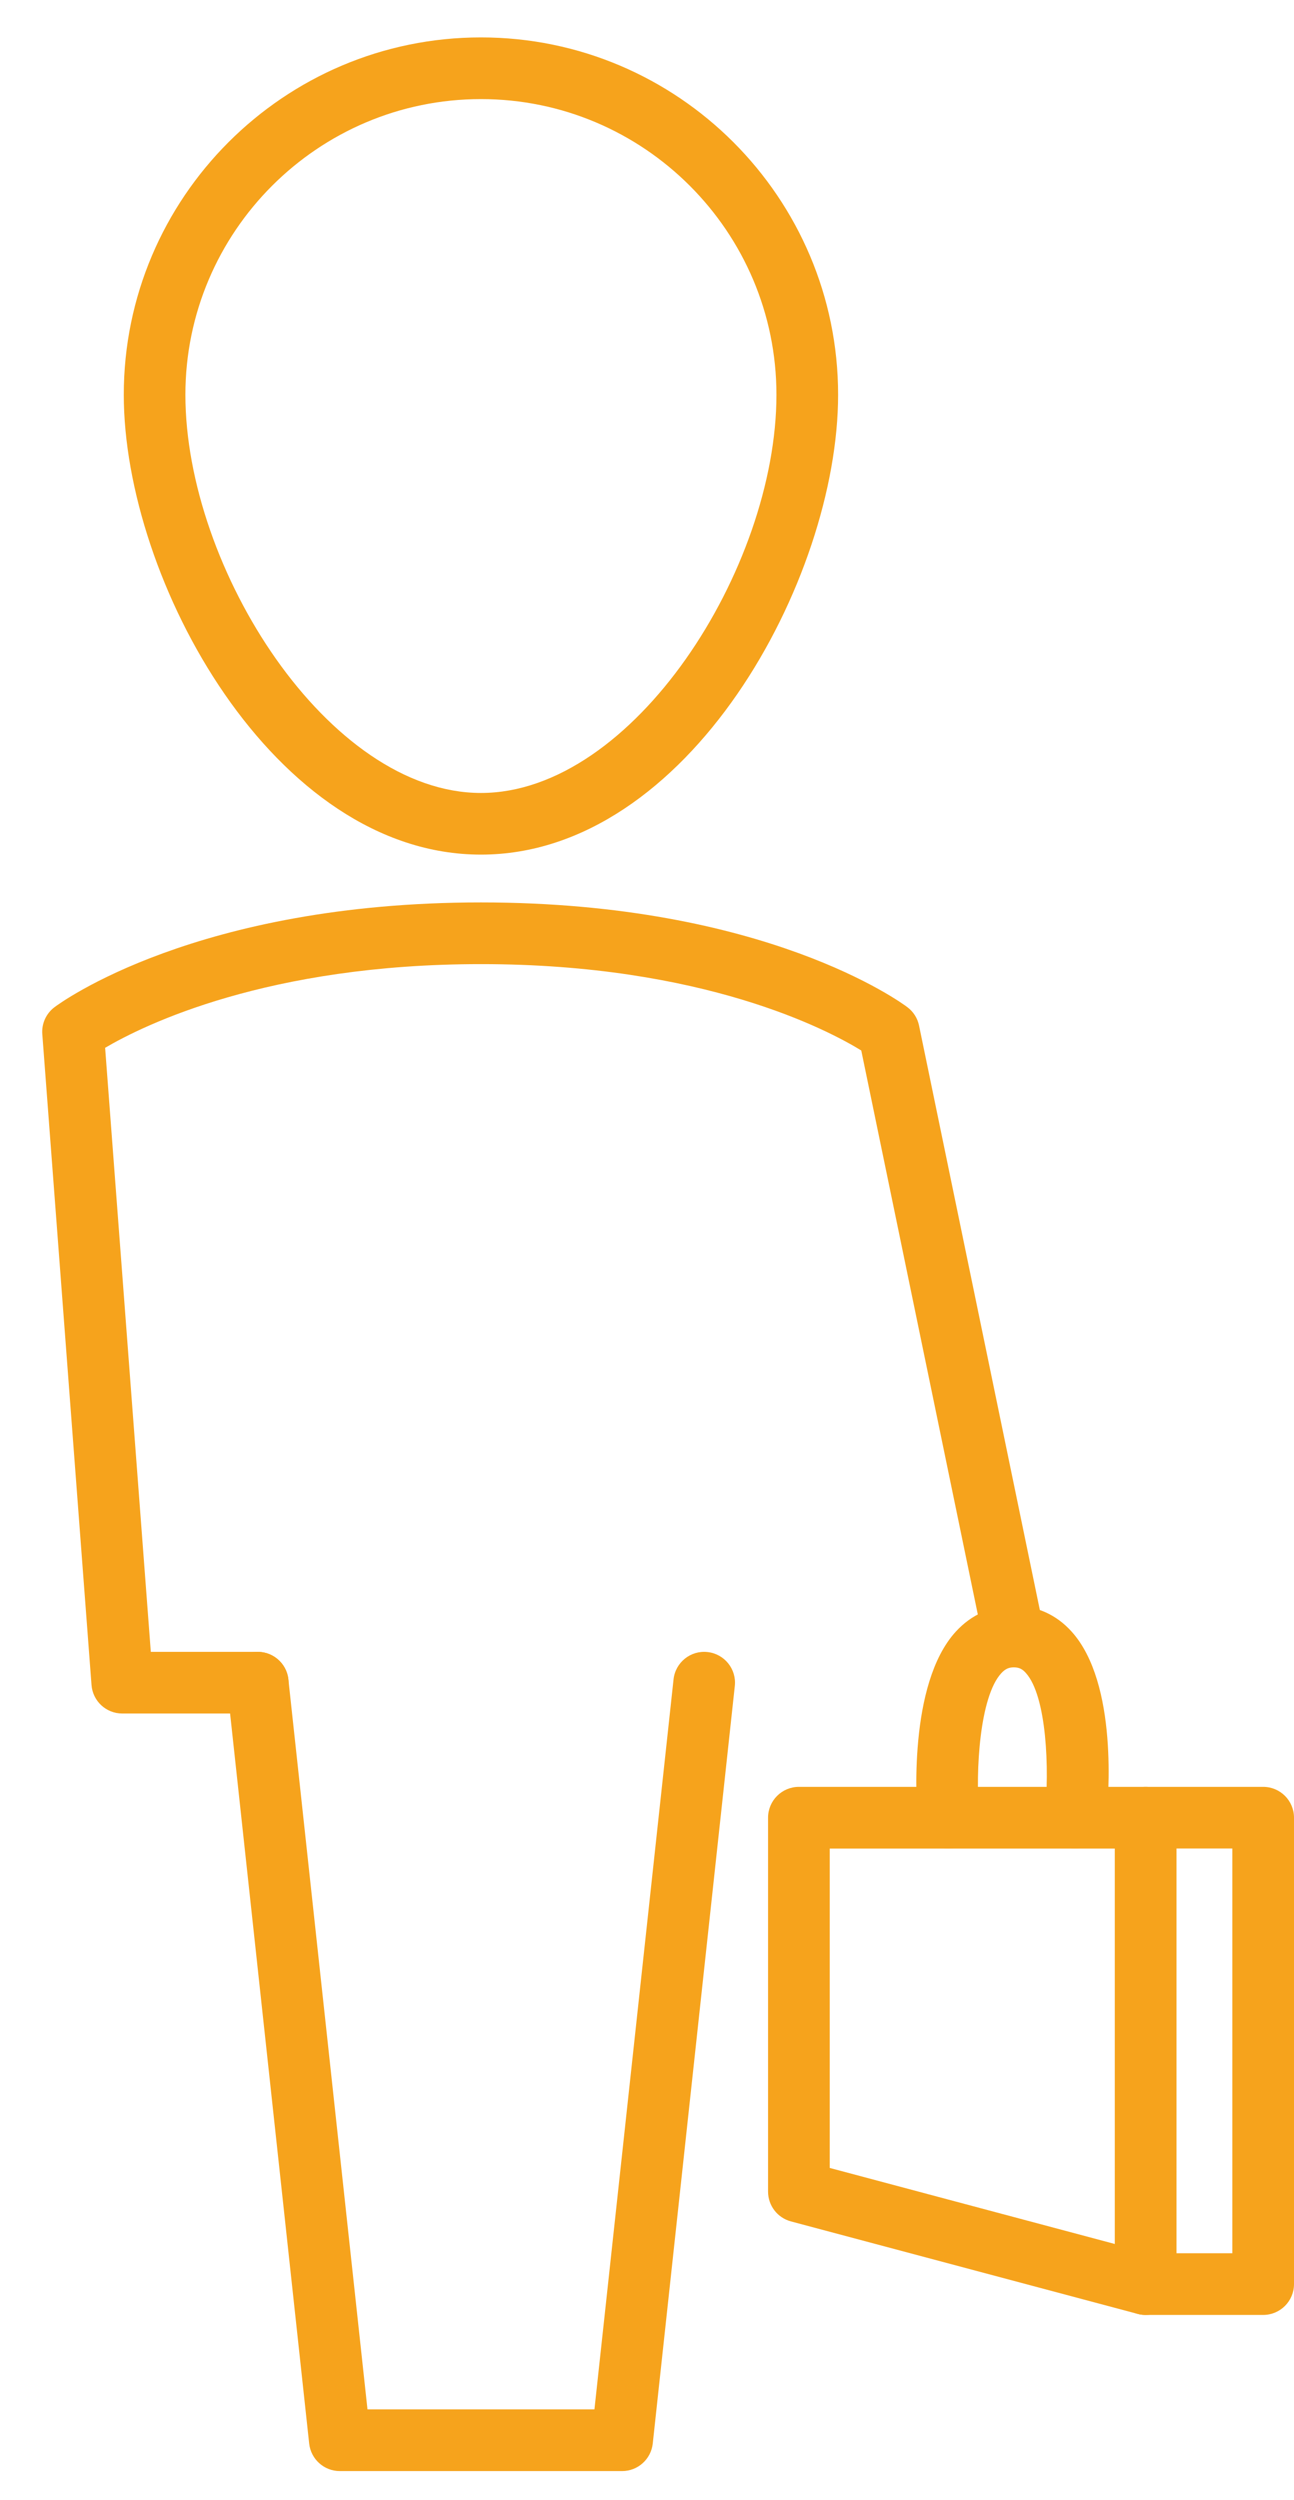
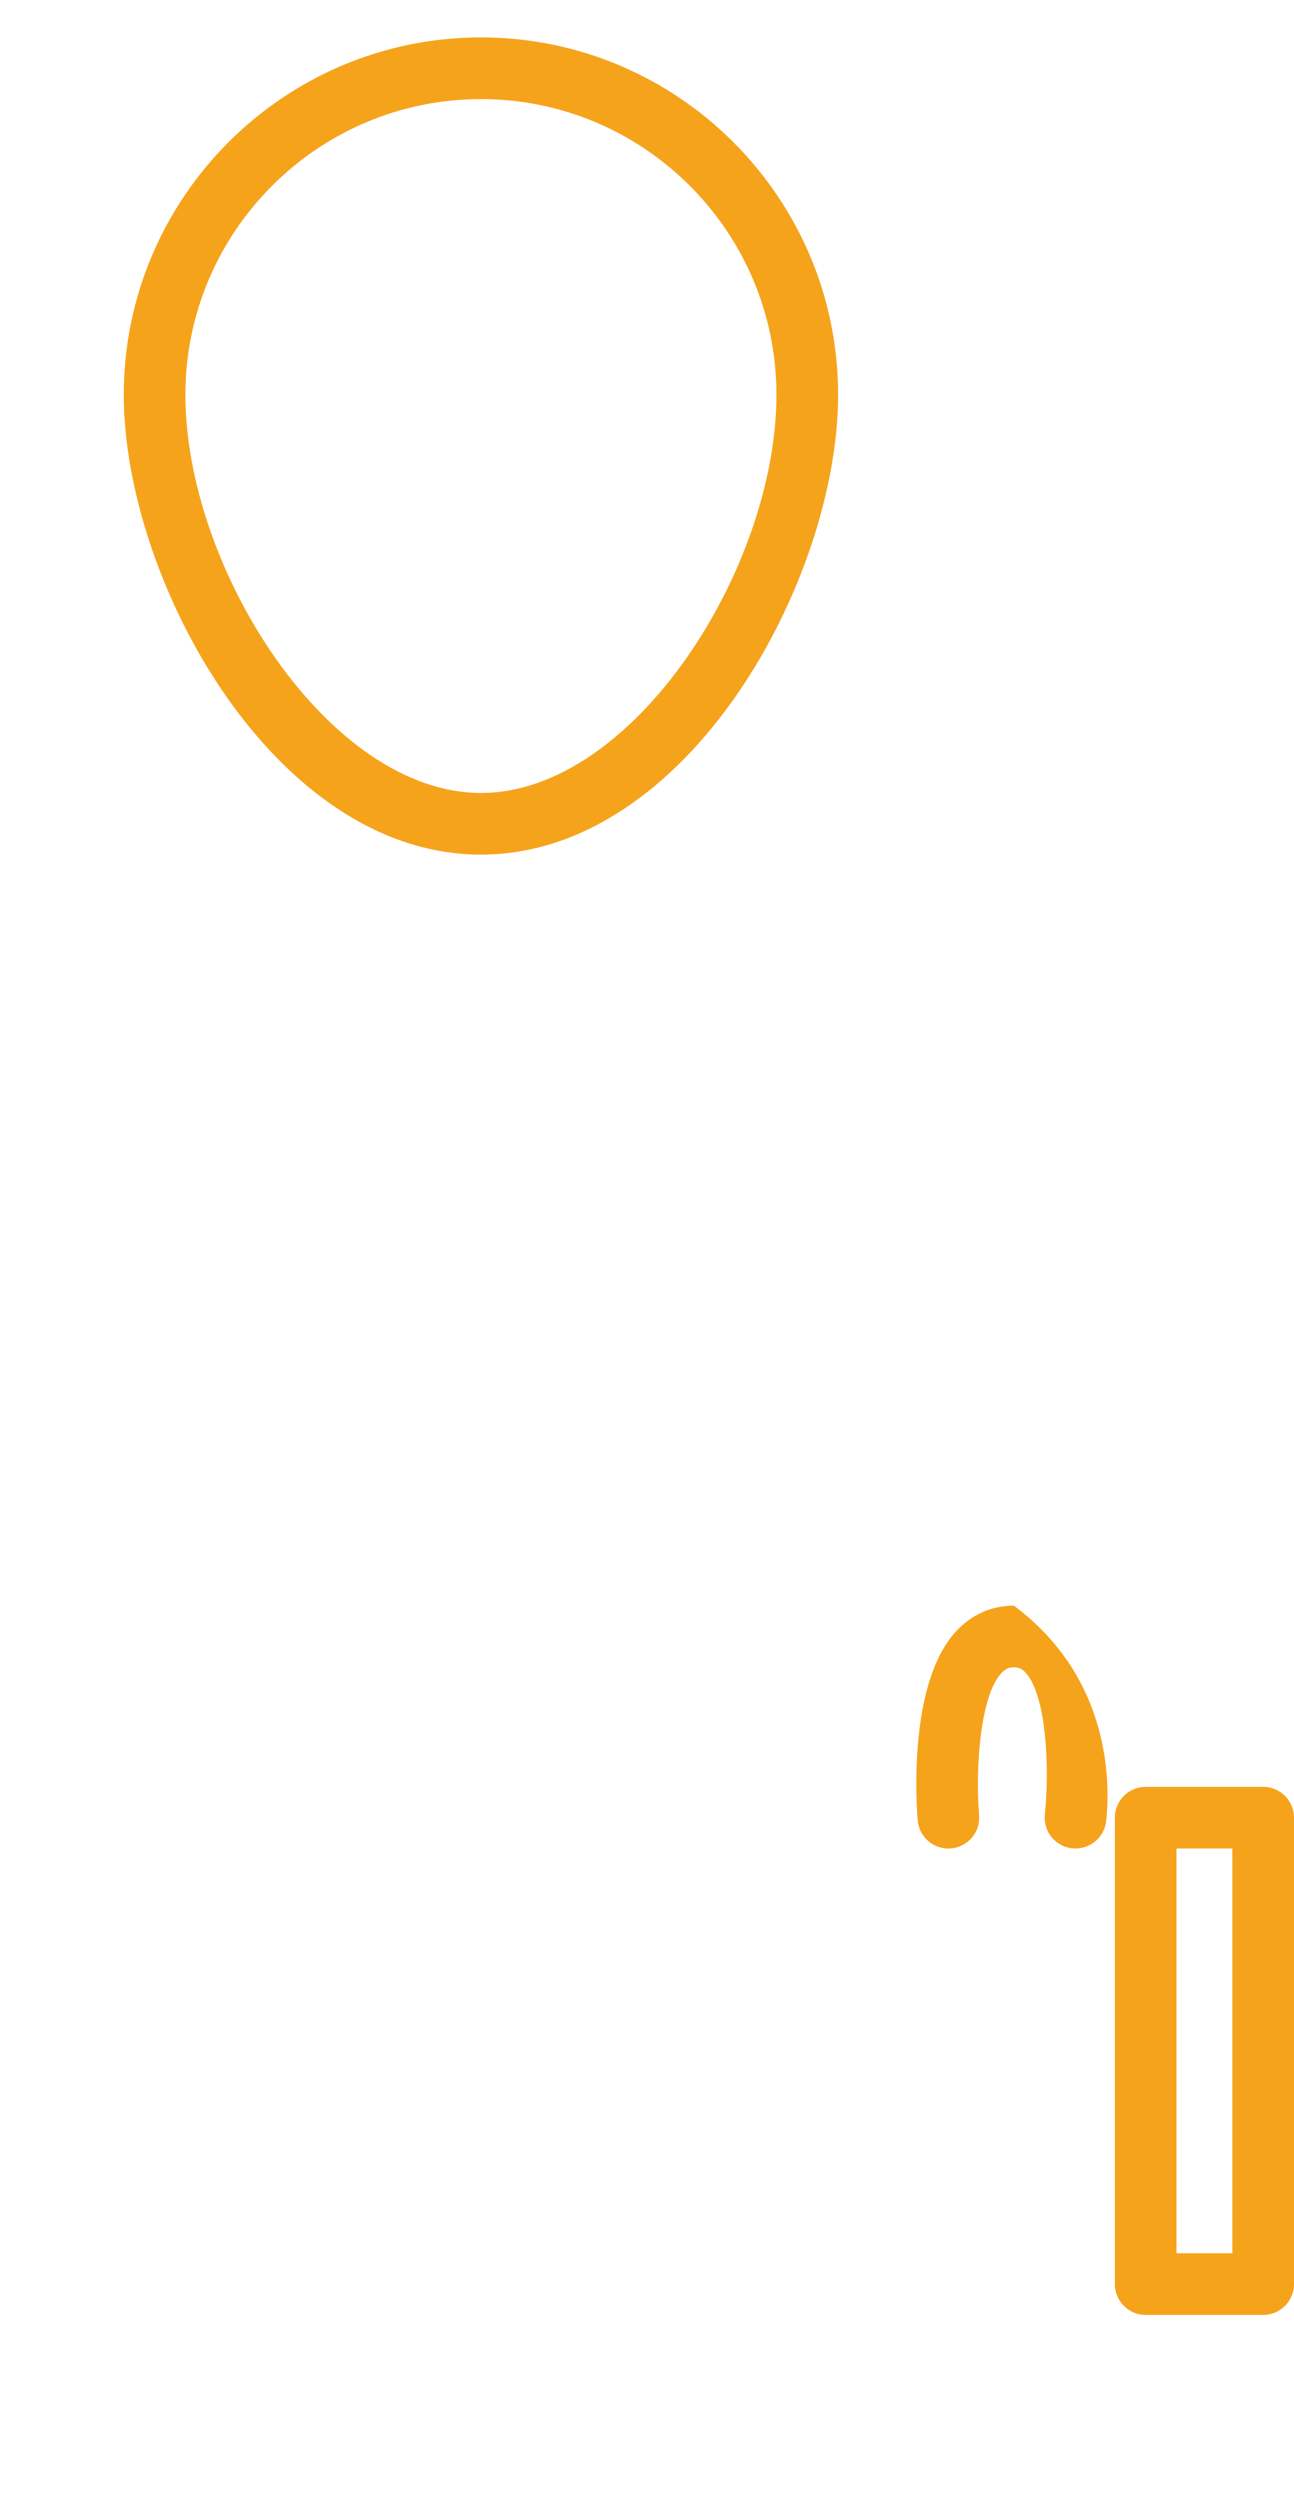
<svg xmlns="http://www.w3.org/2000/svg" class="item-ico size-auto" width="29" height="56" viewBox="0 0 29 56" fill="none">
  <path d="M10.779 19.145C6.135 19.145 2.774 12.992 2.774 8.843C2.774 4.43 6.364 0.838 10.779 0.838C15.192 0.838 18.783 4.429 18.783 8.843C18.783 12.992 15.422 19.145 10.779 19.145ZM10.779 2.22C7.127 2.22 4.155 5.191 4.155 8.843C4.155 12.738 7.367 17.764 10.779 17.764C14.19 17.764 17.401 12.738 17.401 8.843C17.401 5.191 14.431 2.22 10.779 2.22Z" fill="#F6A31C" />
-   <path d="M5.776 38.386H2.739C2.378 38.386 2.078 38.107 2.051 37.747L0.948 23.167C0.93 22.932 1.033 22.705 1.22 22.564C1.347 22.468 4.402 20.216 10.779 20.216C17.157 20.216 20.21 22.468 20.337 22.564C20.471 22.665 20.563 22.811 20.597 22.975L23.398 36.521C23.476 36.895 23.235 37.261 22.861 37.337C22.485 37.414 22.122 37.174 22.045 36.801L19.302 23.533C18.56 23.077 15.769 21.598 10.779 21.598C5.996 21.598 3.232 22.958 2.356 23.473L3.38 37.005H5.776C6.158 37.005 6.467 37.314 6.467 37.695C6.467 38.077 6.158 38.386 5.776 38.386Z" fill="#F6A31C" />
-   <path d="M13.942 55.357H7.616C7.263 55.357 6.967 55.091 6.929 54.74L5.09 37.77C5.048 37.39 5.323 37.05 5.702 37.009C6.08 36.968 6.422 37.242 6.463 37.621L8.236 53.975H13.322L15.095 37.621C15.136 37.241 15.478 36.967 15.856 37.009C16.235 37.05 16.51 37.39 16.468 37.77L14.629 54.74C14.591 55.091 14.294 55.357 13.942 55.357Z" fill="#F6A31C" />
-   <path d="M25.675 51.859C25.616 51.859 25.556 51.852 25.497 51.836L17.726 49.764C17.423 49.683 17.213 49.409 17.213 49.096V40.72C17.213 40.338 17.523 40.029 17.904 40.029H25.675C26.057 40.029 26.366 40.338 26.366 40.72V51.168C26.366 51.383 26.266 51.586 26.096 51.716C25.974 51.809 25.826 51.859 25.675 51.859ZM18.595 48.566L24.985 50.27V41.411H18.595V48.566Z" fill="#F6A31C" />
-   <path d="M24.104 41.41C24.08 41.41 24.055 41.409 24.031 41.406C23.651 41.367 23.376 41.026 23.416 40.648C23.522 39.644 23.459 37.997 22.99 37.477C22.91 37.387 22.835 37.352 22.722 37.352C22.625 37.352 22.54 37.374 22.44 37.483C21.958 38.008 21.859 39.658 21.943 40.662C21.975 41.042 21.692 41.376 21.312 41.408C20.931 41.44 20.599 41.158 20.566 40.778C20.54 40.469 20.341 37.727 21.423 36.549C21.77 36.171 22.22 35.97 22.722 35.97C23.228 35.97 23.676 36.172 24.018 36.553C25.06 37.711 24.845 40.288 24.791 40.793C24.753 41.147 24.453 41.41 24.104 41.41Z" fill="#F6A31C" />
+   <path d="M24.104 41.41C24.08 41.41 24.055 41.409 24.031 41.406C23.651 41.367 23.376 41.026 23.416 40.648C23.522 39.644 23.459 37.997 22.99 37.477C22.91 37.387 22.835 37.352 22.722 37.352C22.625 37.352 22.54 37.374 22.44 37.483C21.958 38.008 21.859 39.658 21.943 40.662C21.975 41.042 21.692 41.376 21.312 41.408C20.931 41.44 20.599 41.158 20.566 40.778C20.54 40.469 20.341 37.727 21.423 36.549C21.77 36.171 22.22 35.97 22.722 35.97C25.06 37.711 24.845 40.288 24.791 40.793C24.753 41.147 24.453 41.41 24.104 41.41Z" fill="#F6A31C" />
  <path d="M28.309 51.859H25.675C25.294 51.859 24.985 51.55 24.985 51.168V40.72C24.985 40.338 25.294 40.029 25.675 40.029H28.309C28.691 40.029 29 40.338 29 40.72V51.168C29 51.55 28.691 51.859 28.309 51.859ZM26.366 50.477H27.618V41.41H26.366V50.477Z" fill="#F6A31C" />
</svg>